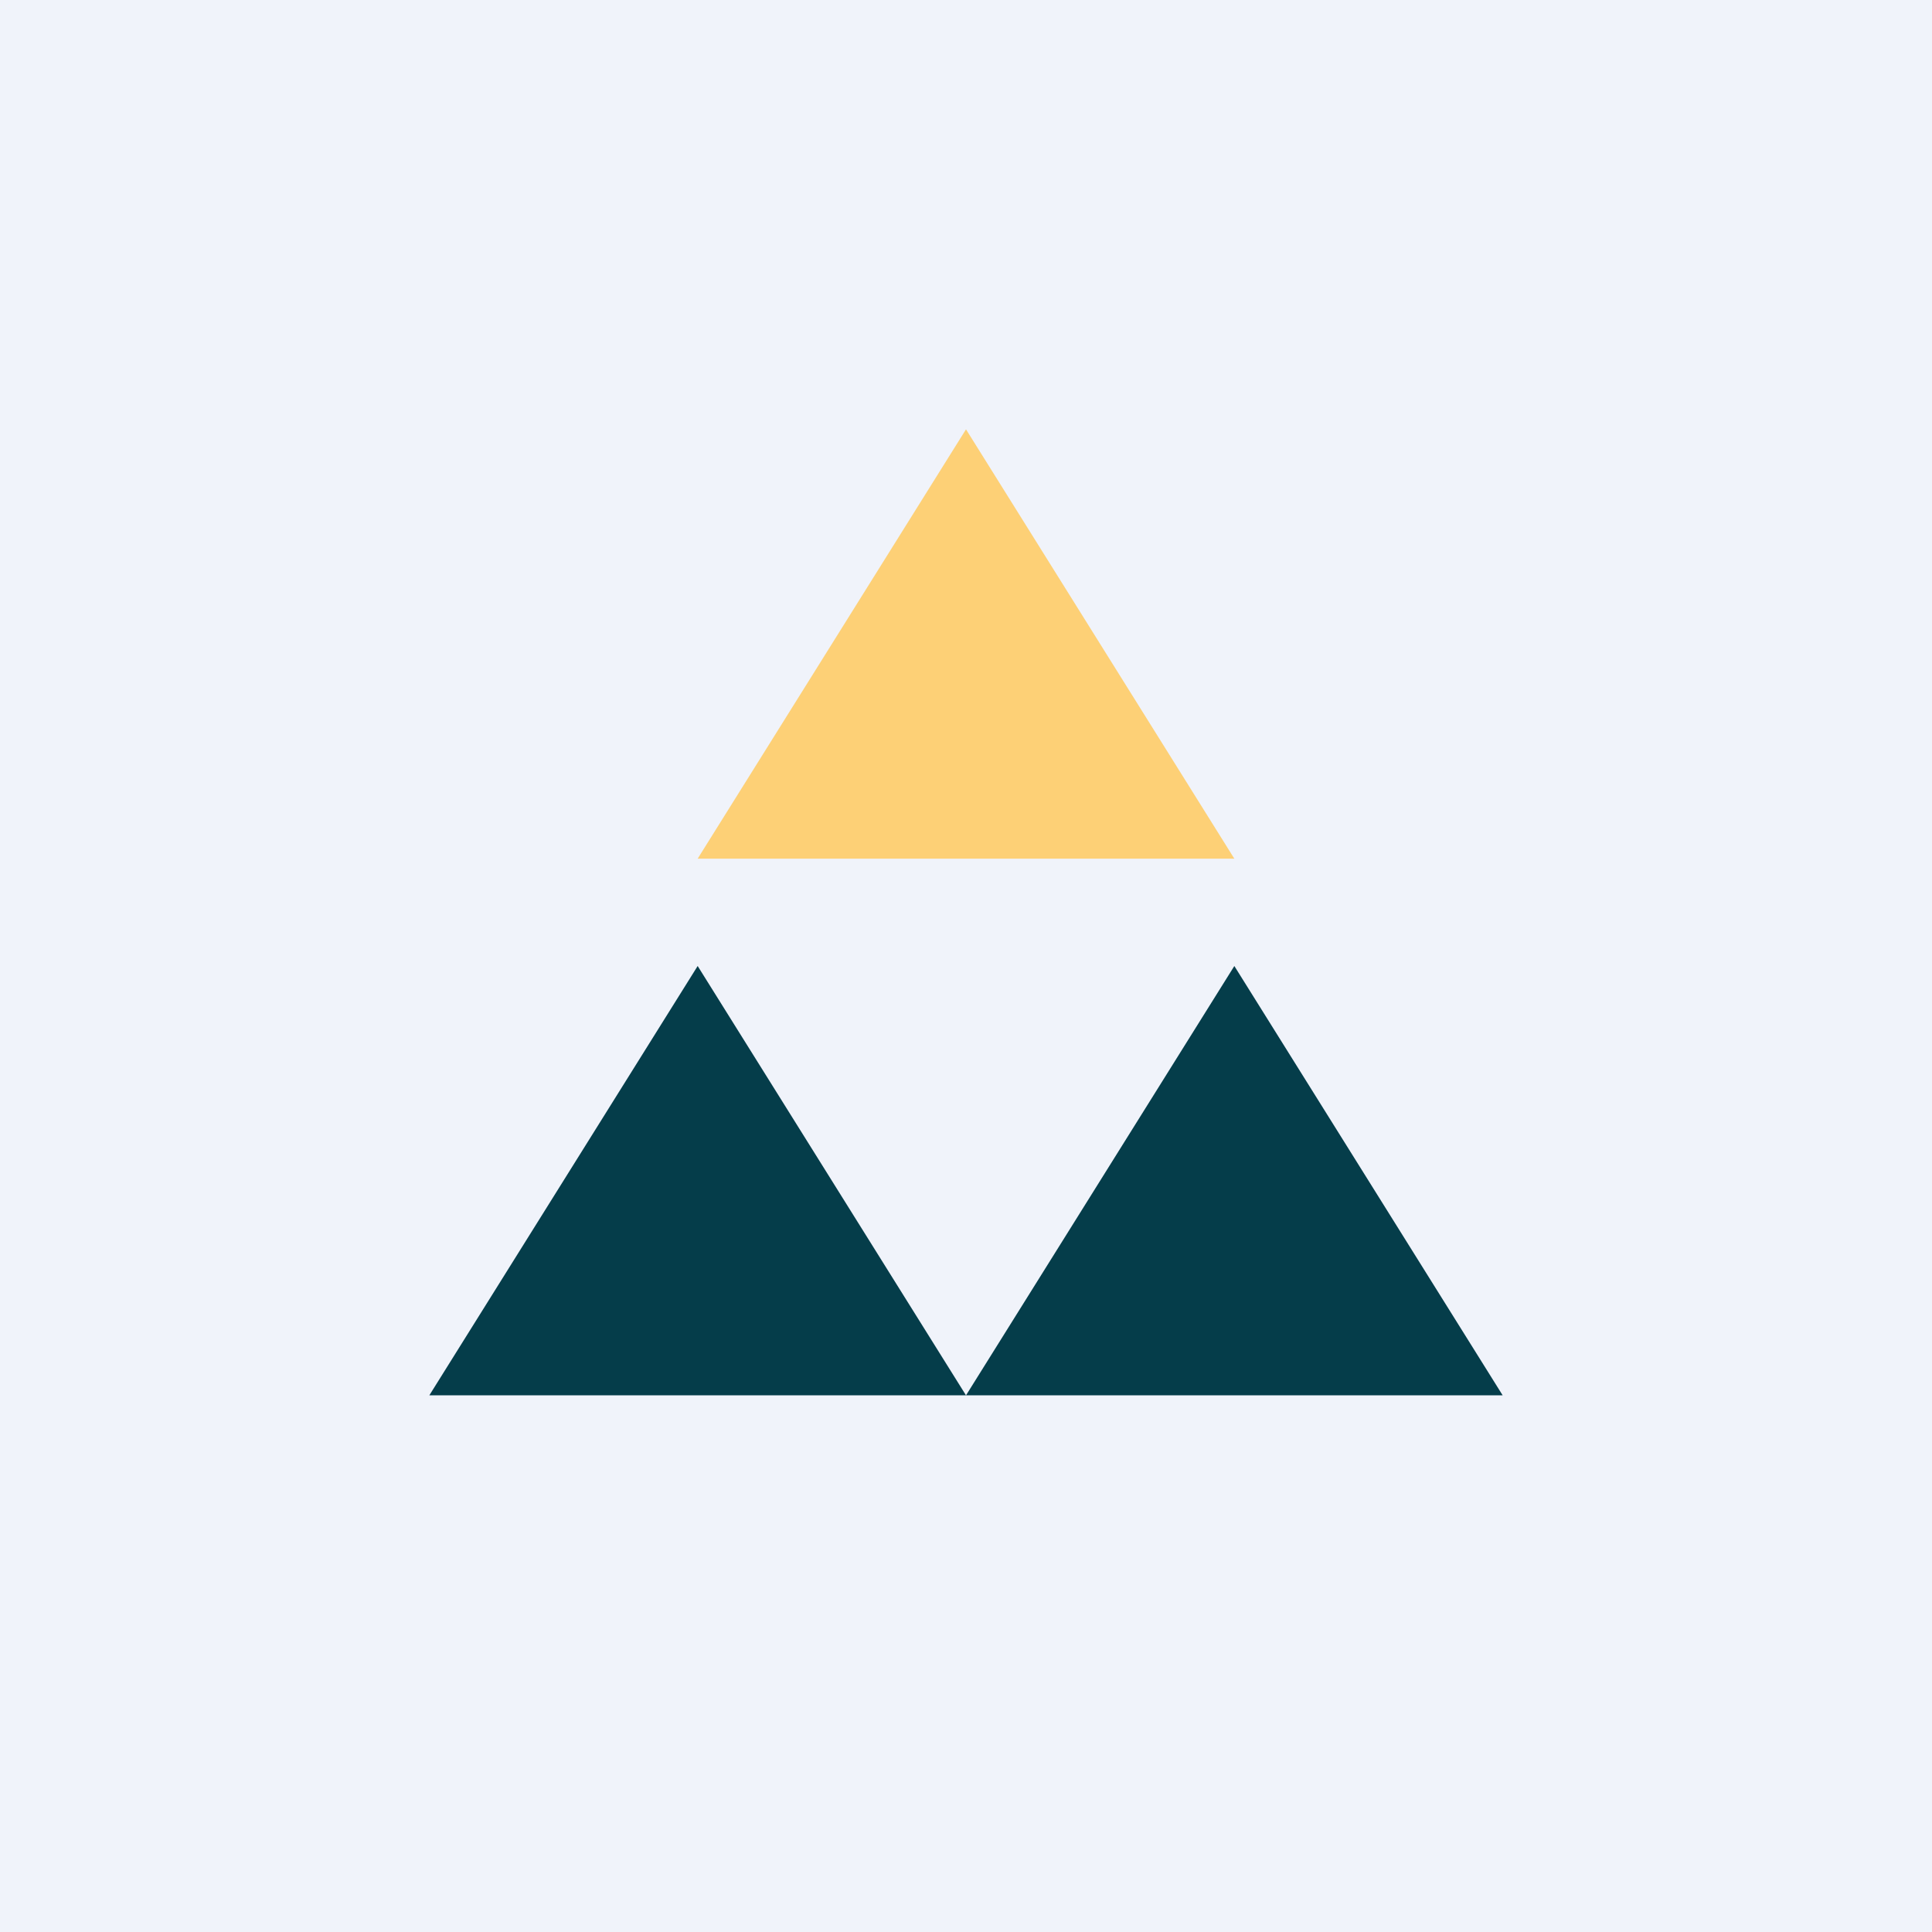
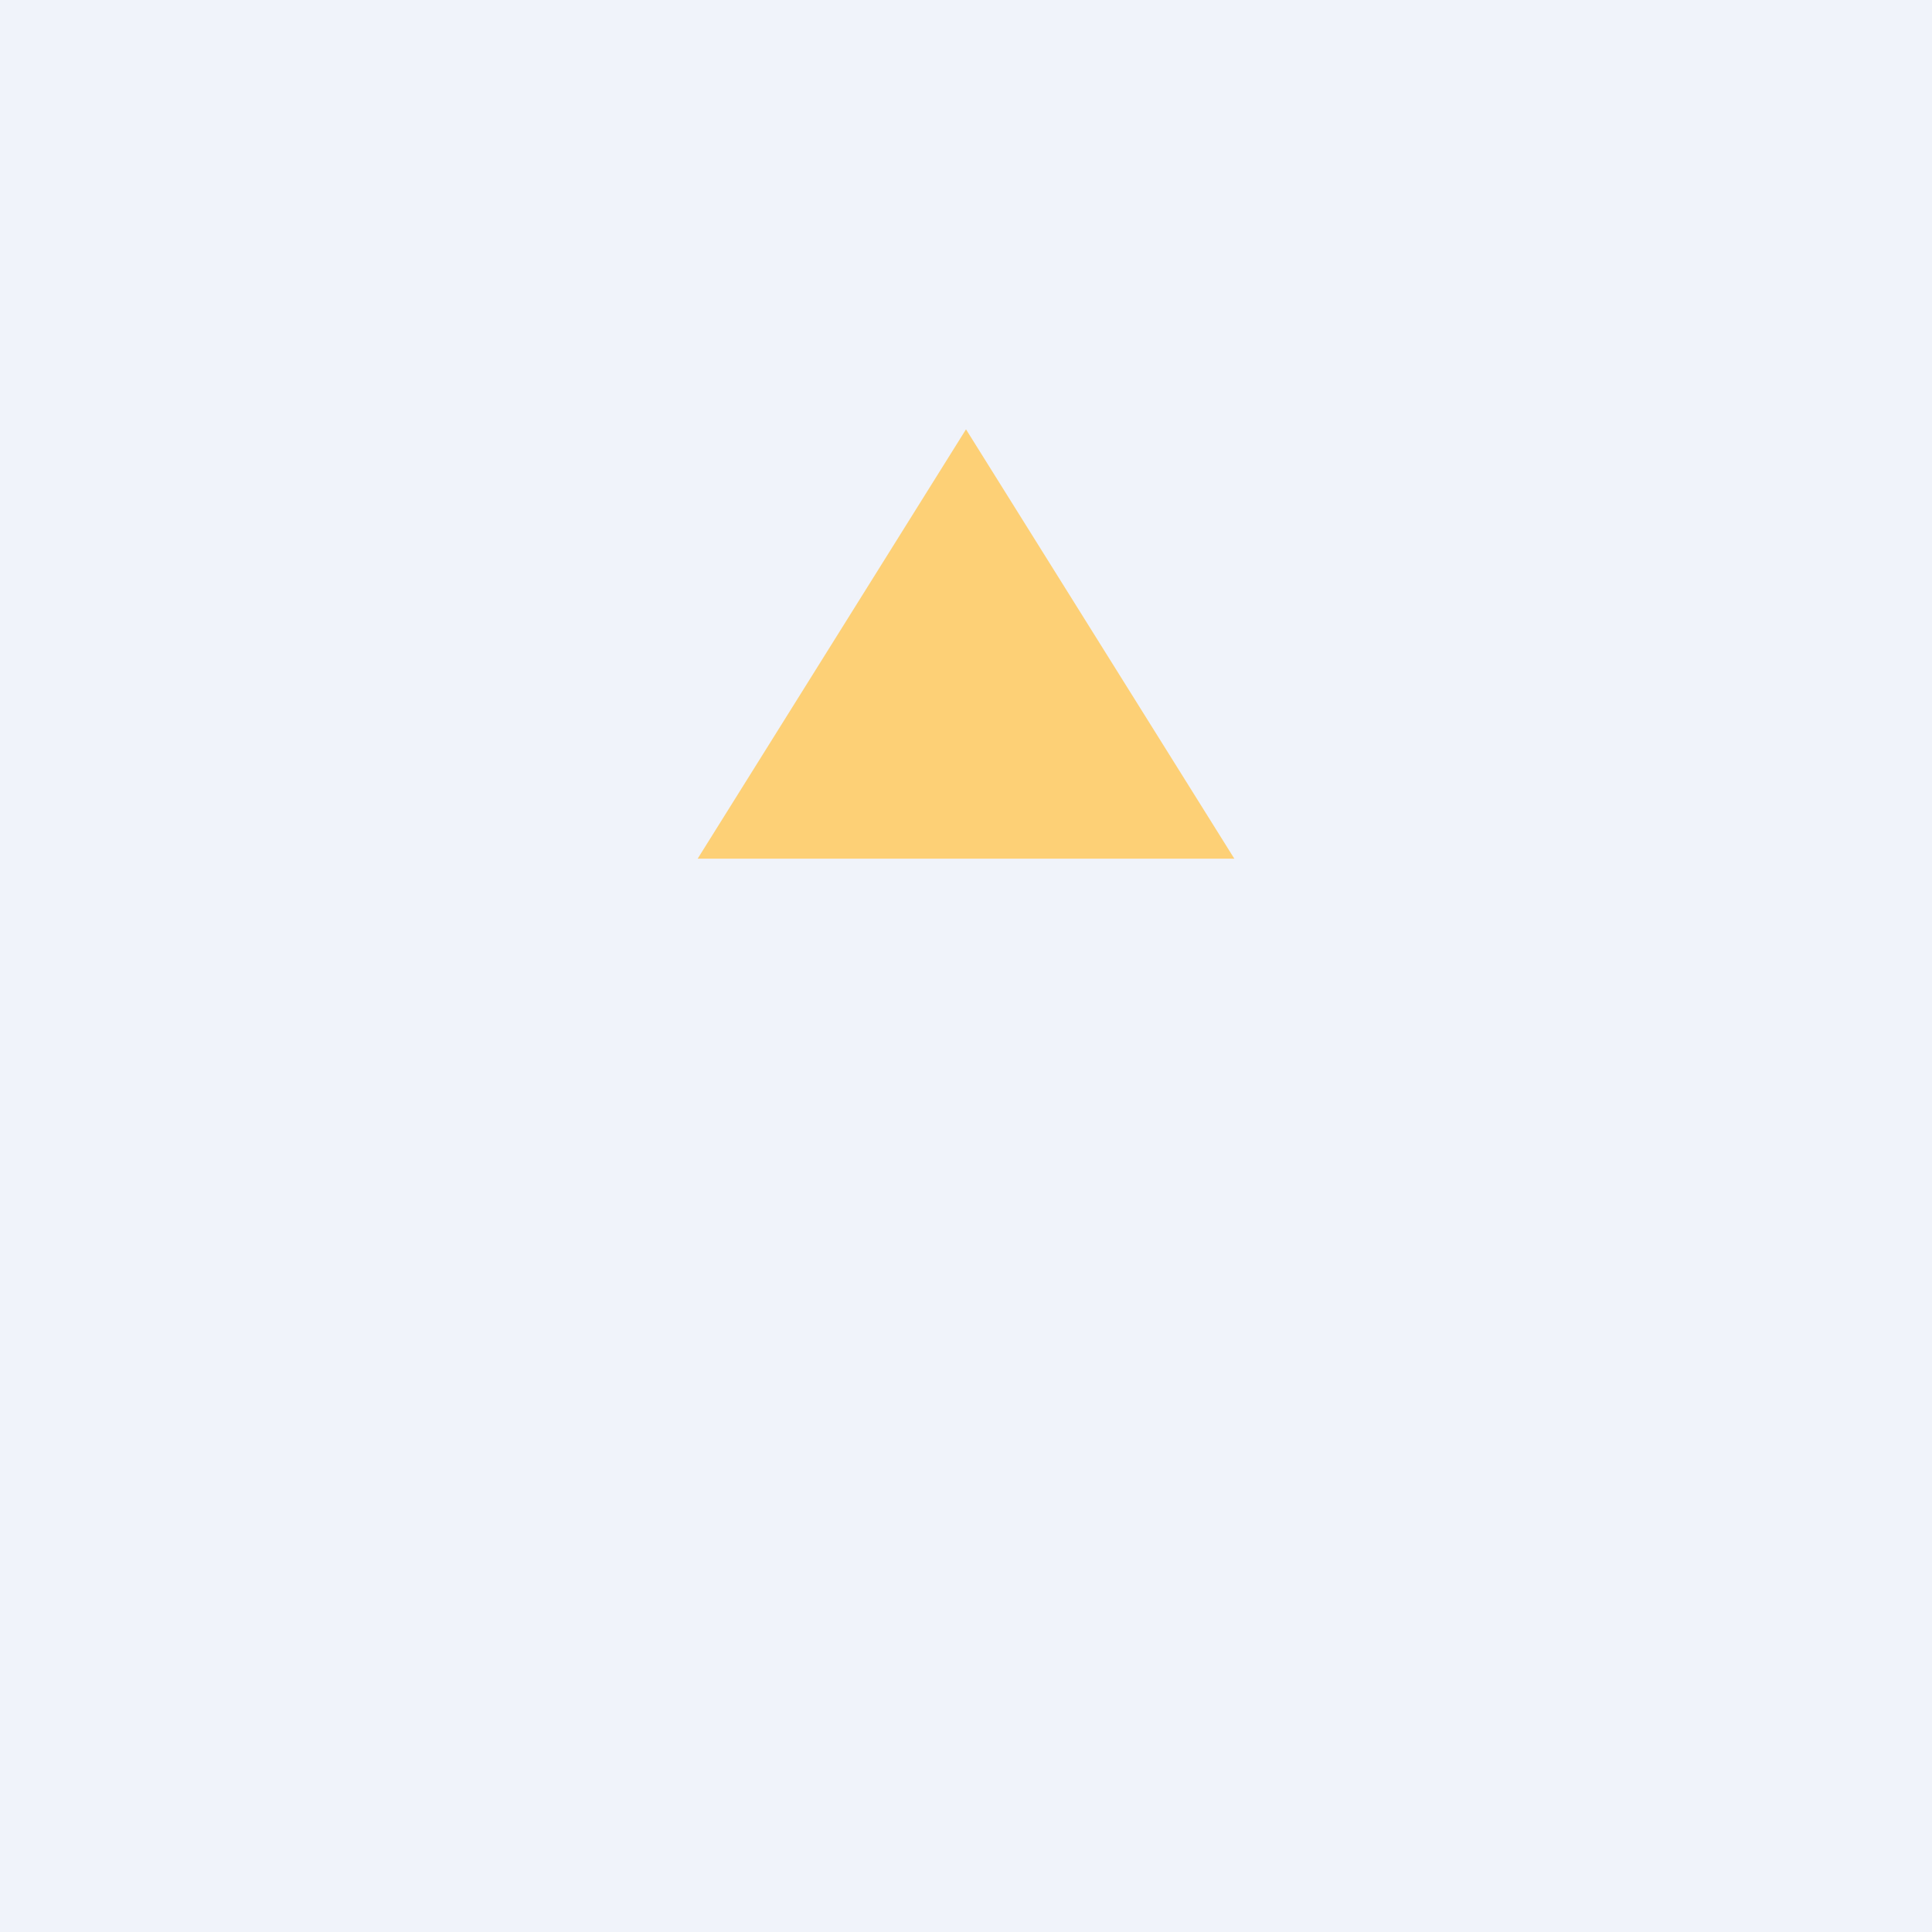
<svg xmlns="http://www.w3.org/2000/svg" width="18" height="18" viewBox="0 0 18 18">
  <path fill="#F0F3FA" d="M0 0h18v18H0z" />
  <path d="m9 4 2.5 4h-5L9 4Z" fill="#FDD076" />
-   <path d="M6.5 9 9 13H4l2.5-4ZM11.5 9l2.5 4H9l2.5-4Z" fill="#053D4A" />
</svg>